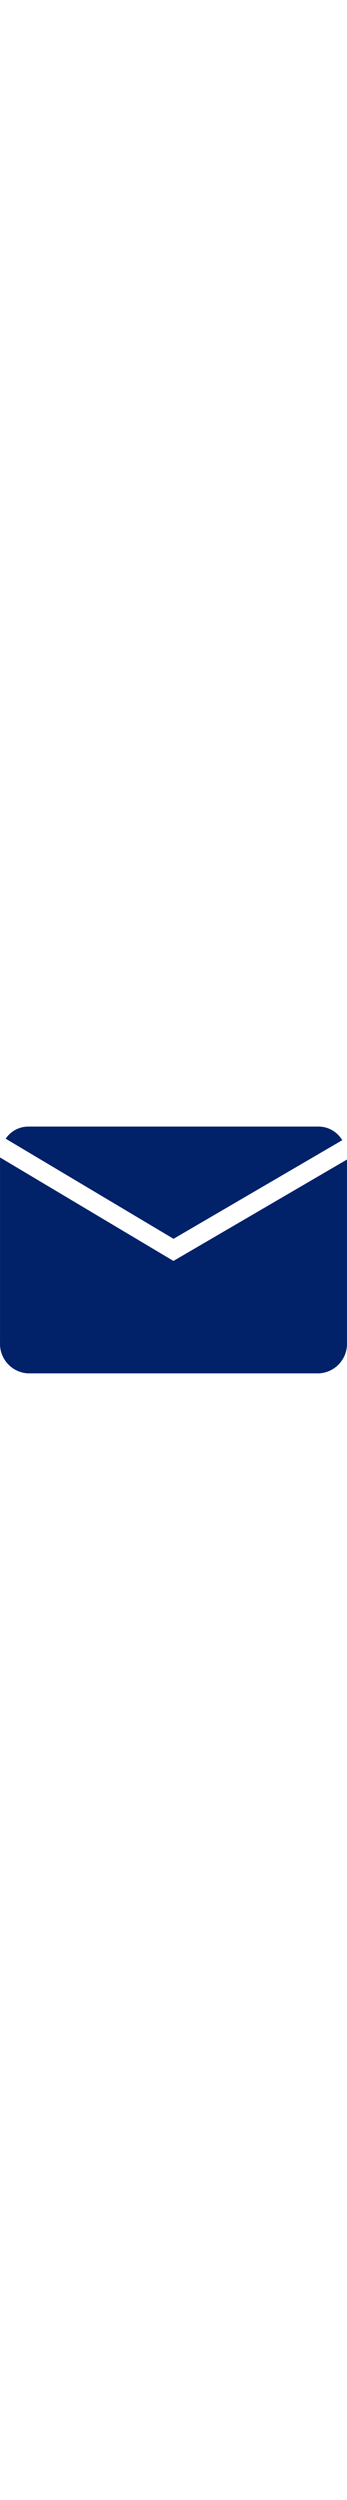
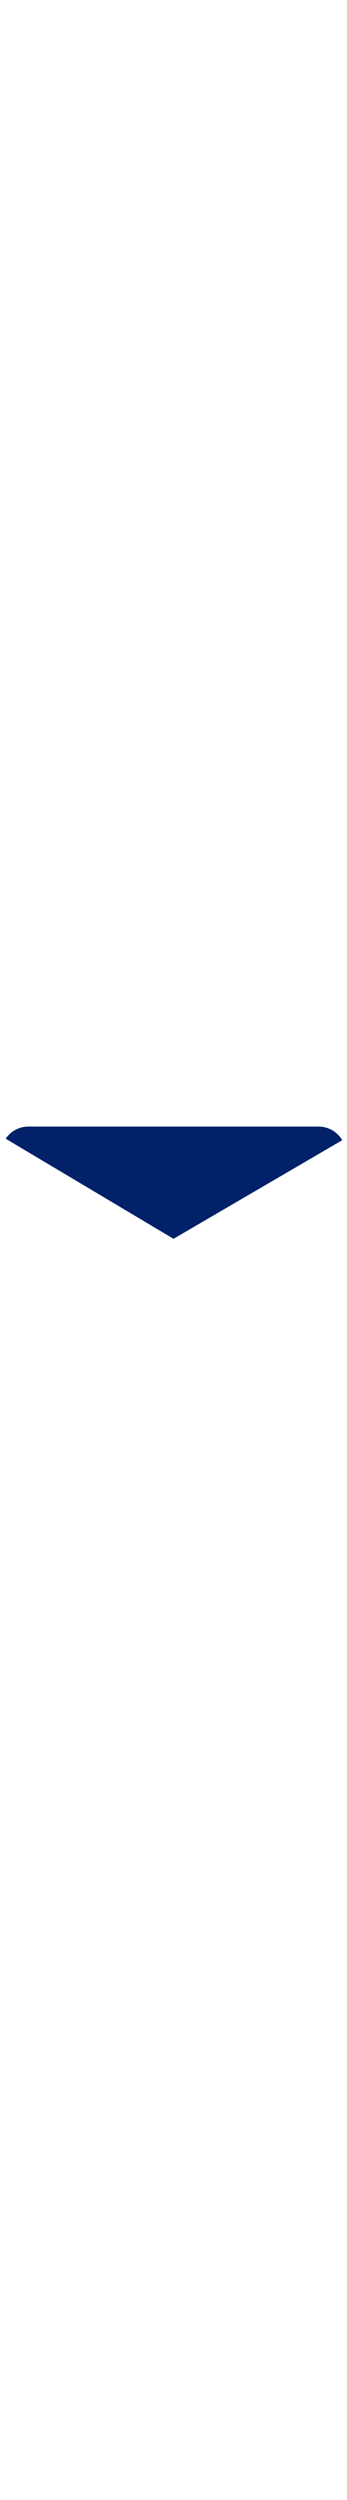
<svg xmlns="http://www.w3.org/2000/svg" viewBox="0 0 162.07 115.14" fill="#012169" width="16" heigh="16" aria-hidden="true">
  <g>
-     <path d="M202.44,261.14l-81-48.28v86.4a13.78,13.78,0,0,0,13.09,14.33H270.4a13.8,13.8,0,0,0,13.09-14.33V213.83Z" transform="translate(-121.43 -198.45)">                            </path>
    <path d="M202.48,250.81l78.79-46a12.84,12.84,0,0,0-10.86-6.36H134.51a12.72,12.72,0,0,0-10.42,5.66Z" transform="translate(-121.43 -198.45)">                            </path>
  </g>
</svg>